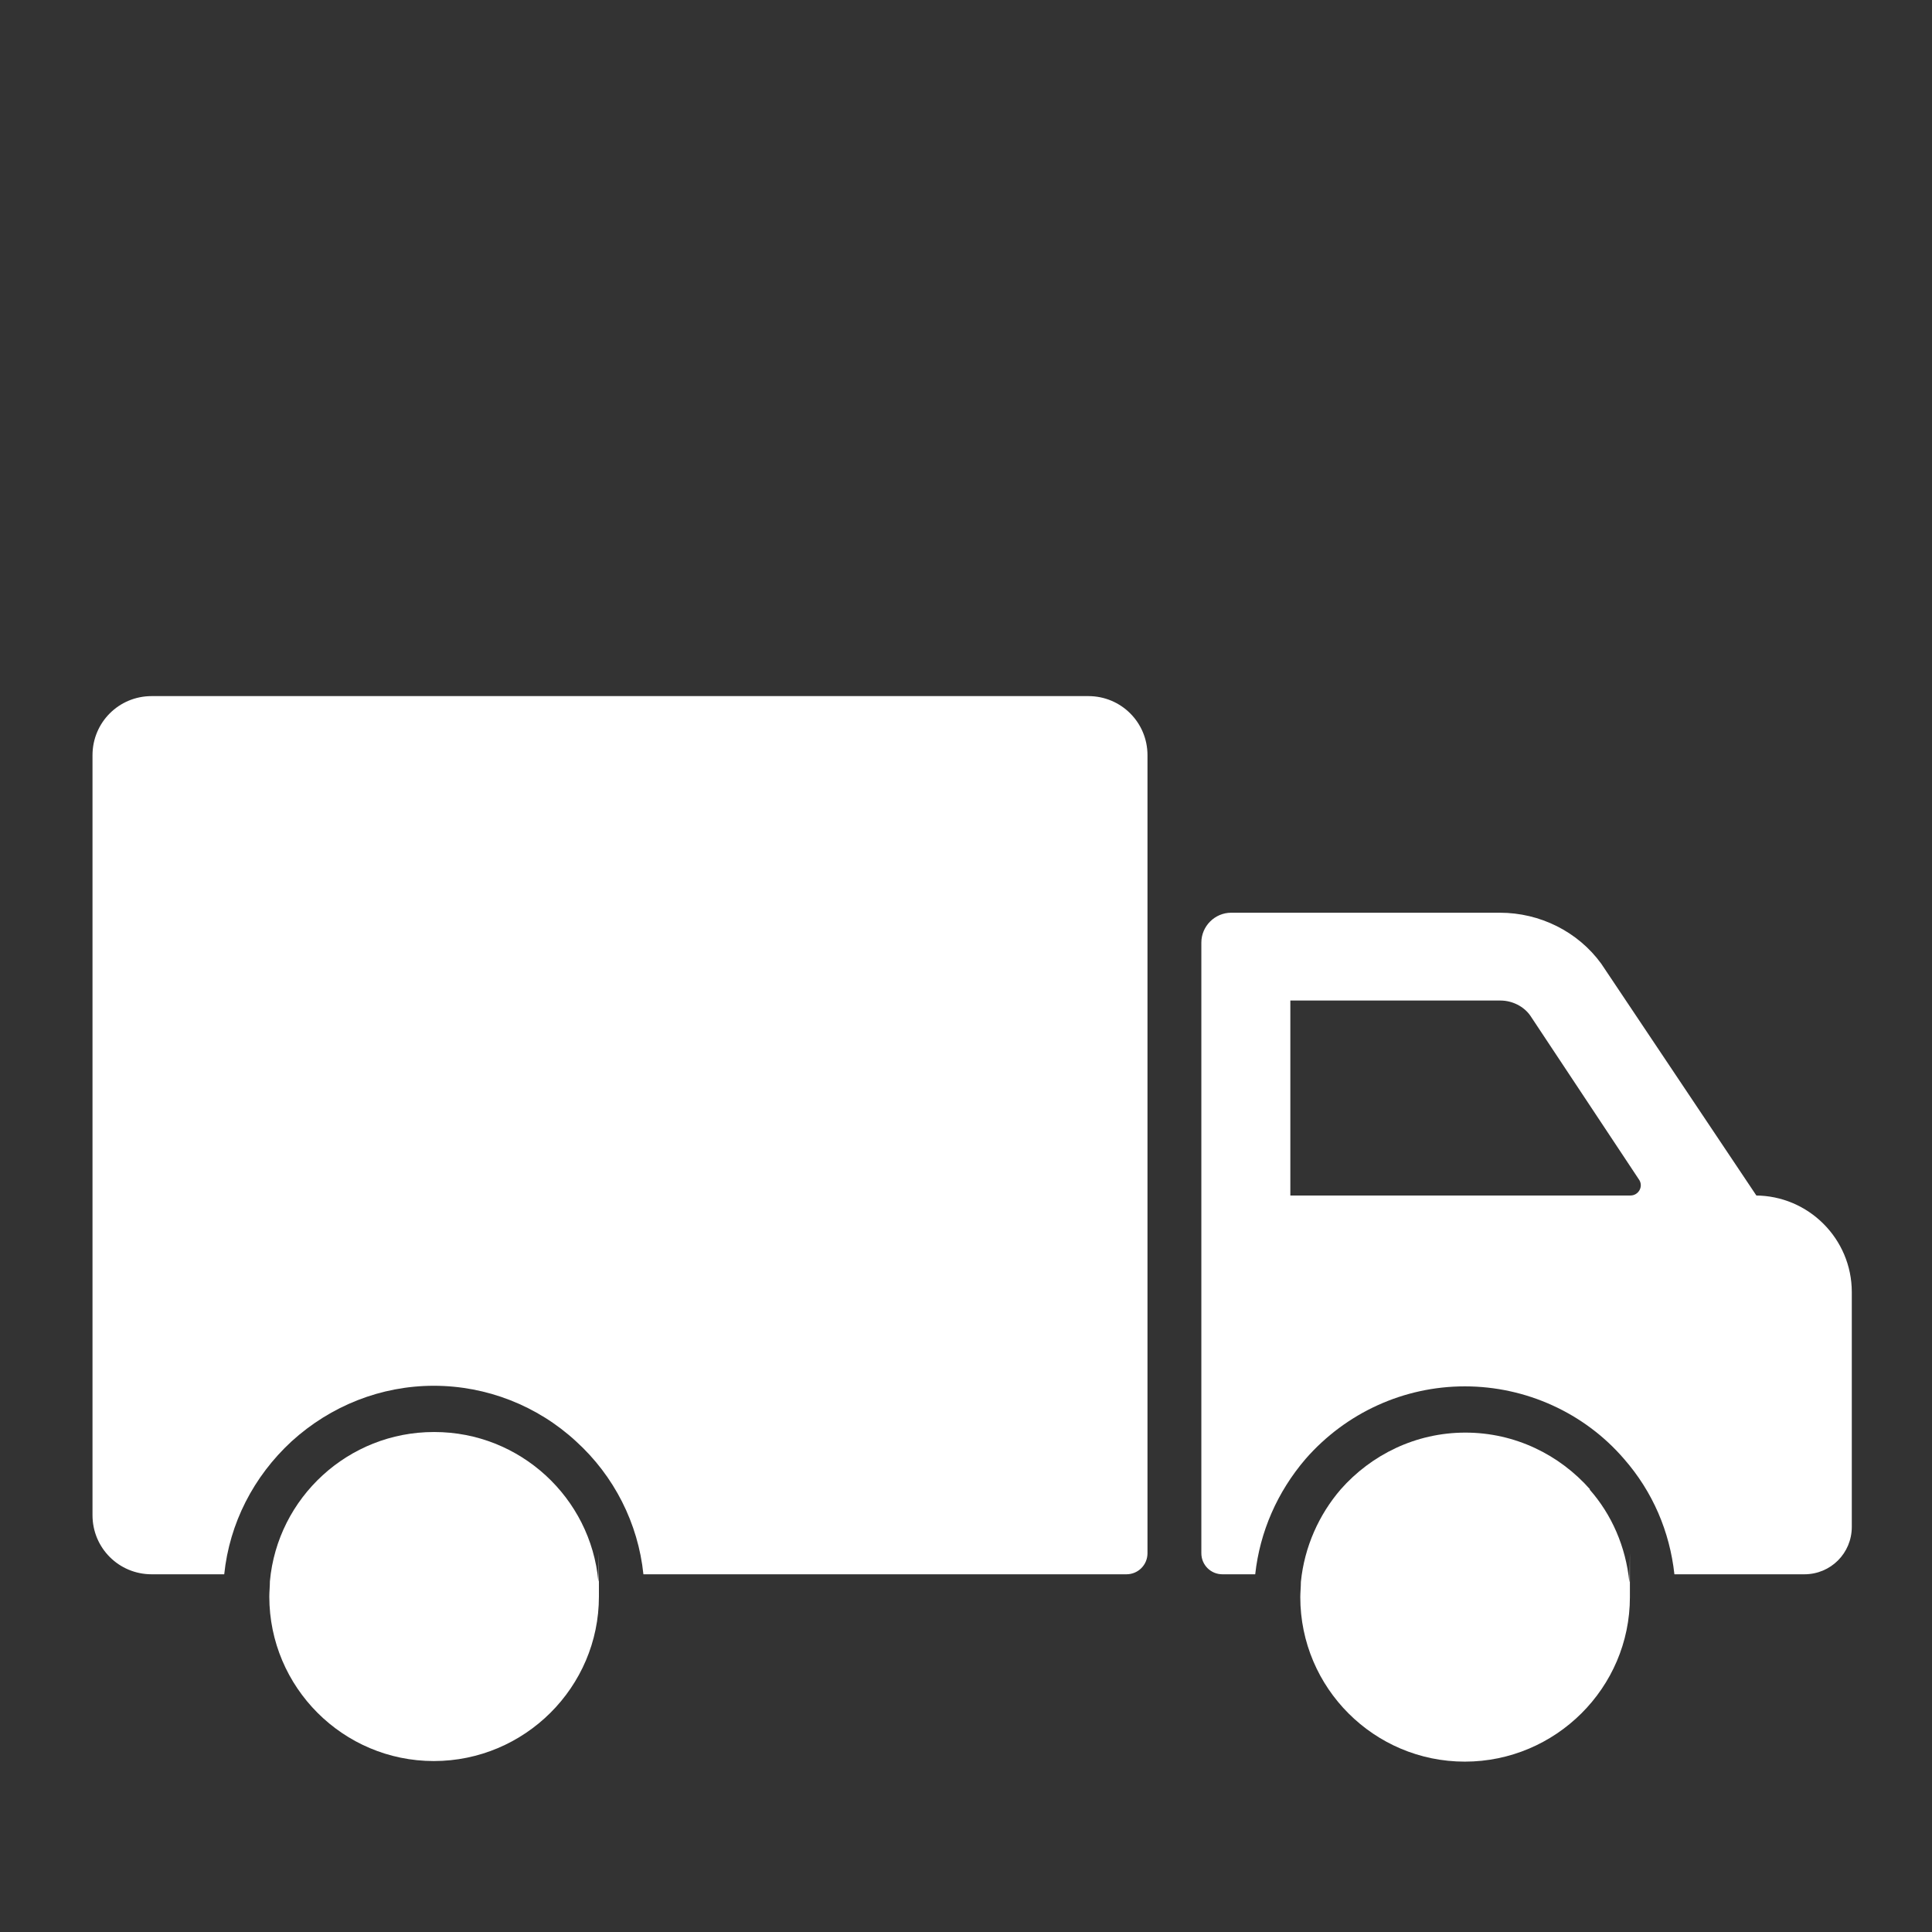
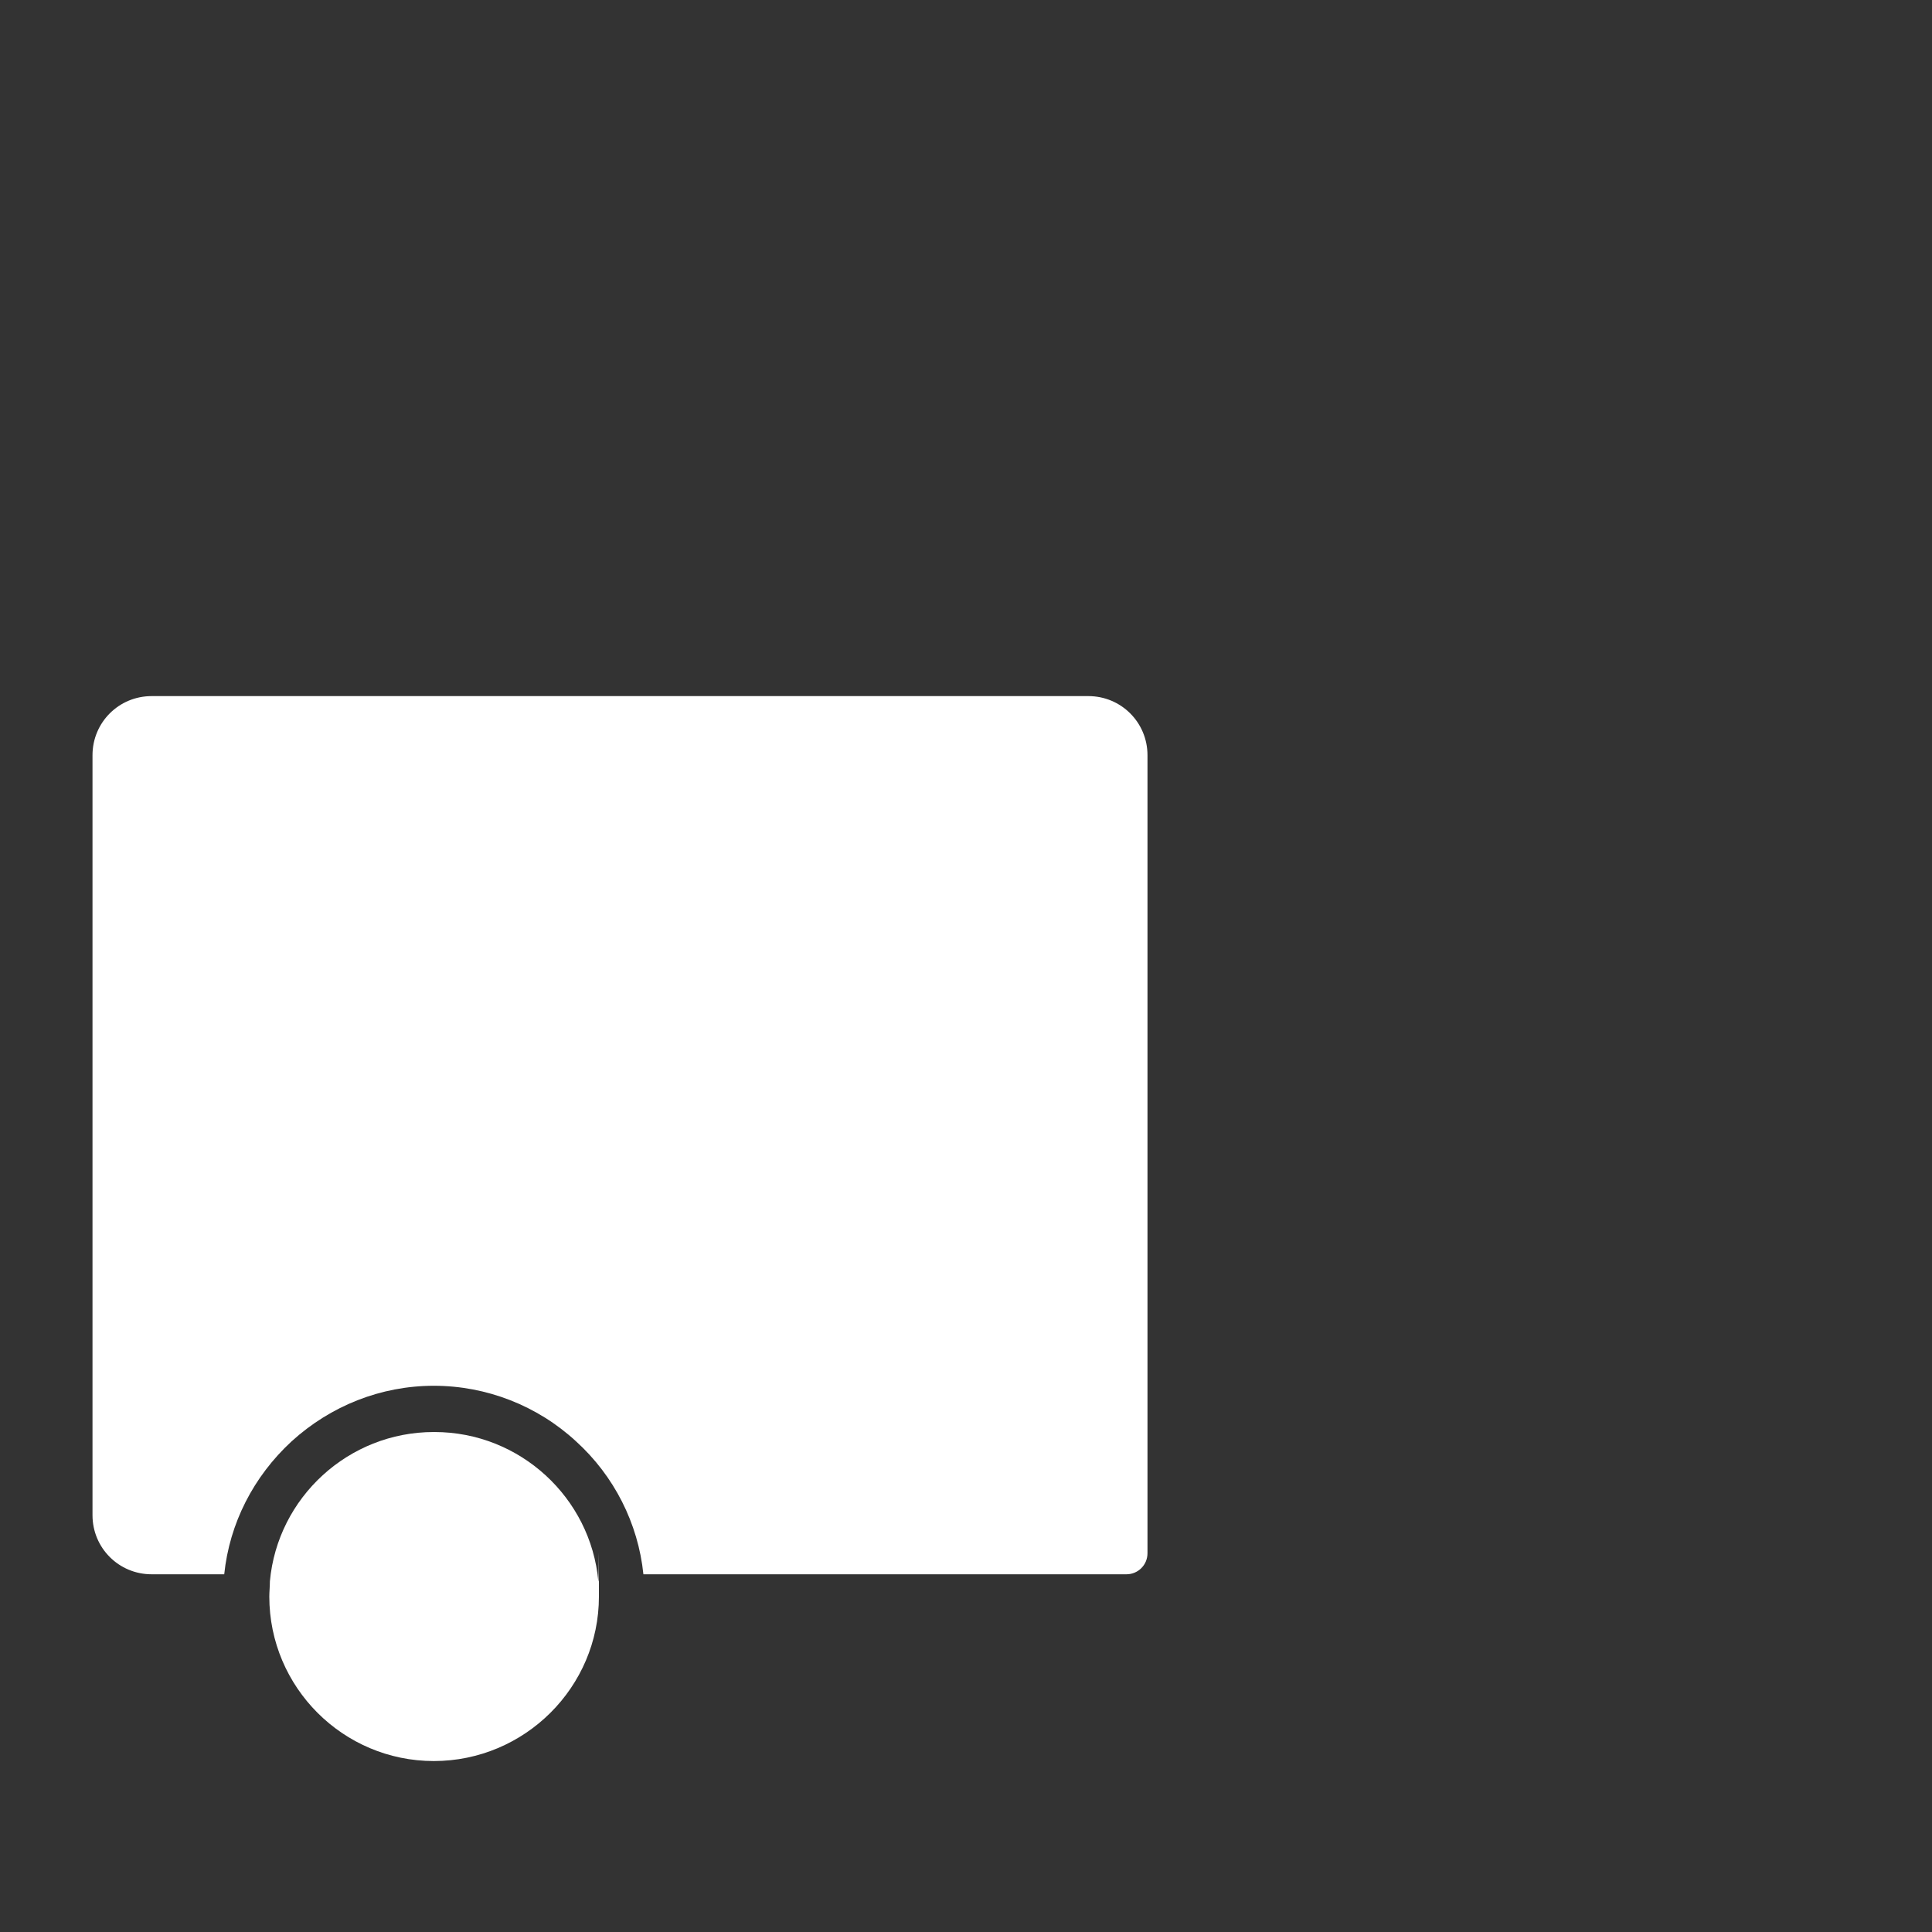
<svg xmlns="http://www.w3.org/2000/svg" id="standard_colors" version="1.1" viewBox="0 0 330 330">
  <rect x="0" y="0" width="330" height="330" fill="#333333" stroke="none" />
  <defs>
    <style>
      .st0 {
        fill: #fff;
      }
    </style>
  </defs>
  <path class="st0" d="M185.8,118.9H25.9c-5.6,0-10.1,4.5-10.1,10.1v129.8c0,5.6,4.5,10.1,10.1,10.1h12.4c.9-8.7,5-16.7,11.5-22.7,6.7-6.1,15.3-9.5,24.3-9.5s17.7,3.4,24.3,9.5c6.5,5.9,10.6,14,11.5,22.7h82.5c2,0,3.6-1.6,3.6-3.6v-136.3c0-5.6-4.5-10.1-10.1-10.1h0Z" />
-   <path class="st0" d="M300,204.2h0l-26.5-39.6c-4-5.5-10.5-8.7-17.3-8.7h-45.9c-2.8,0-5.1,2.3-5.1,5.1v104.3c0,2,1.6,3.6,3.6,3.6h5.6c.8-7.3,3.8-14.1,8.6-19.7,6.9-7.9,16.8-12.4,27.2-12.4s20.4,4.5,27.2,12.4c4.9,5.6,7.8,12.4,8.6,19.7h22.2c4.5,0,8.1-3.6,8.1-8.1v-40.1c0-9.1-7.4-16.5-16.5-16.5h0ZM278.5,204.2h-58.1v-33.3h35.9c2,0,4,1,5.1,2.6l18.5,27.9c.9,1.2,0,2.8-1.4,2.8h0Z" />
-   <path class="st0" d="M271.6,254.4c-5.2-5.9-12.8-9.7-21.3-9.7s-16.1,3.8-21.3,9.7c-3.7,4.3-6.2,9.8-6.8,15.8,0,.9-.1,1.8-.1,2.6,0,15.5,12.6,28.1,28.1,28.1s28.2-12.6,28.2-28.1,0-1.8-.1-2.6c-.6-6-3-11.5-6.8-15.8h0Z" />
  <path class="st0" d="M74.1,244.6c-14.6,0-26.7,11.2-28,25.5,0,.9-.1,1.8-.1,2.6,0,15.5,12.6,28.1,28.1,28.1s28.2-12.6,28.2-28.1,0-1.8-.1-2.6c-1.3-14.3-13.4-25.5-28-25.5h0Z" />
</svg>